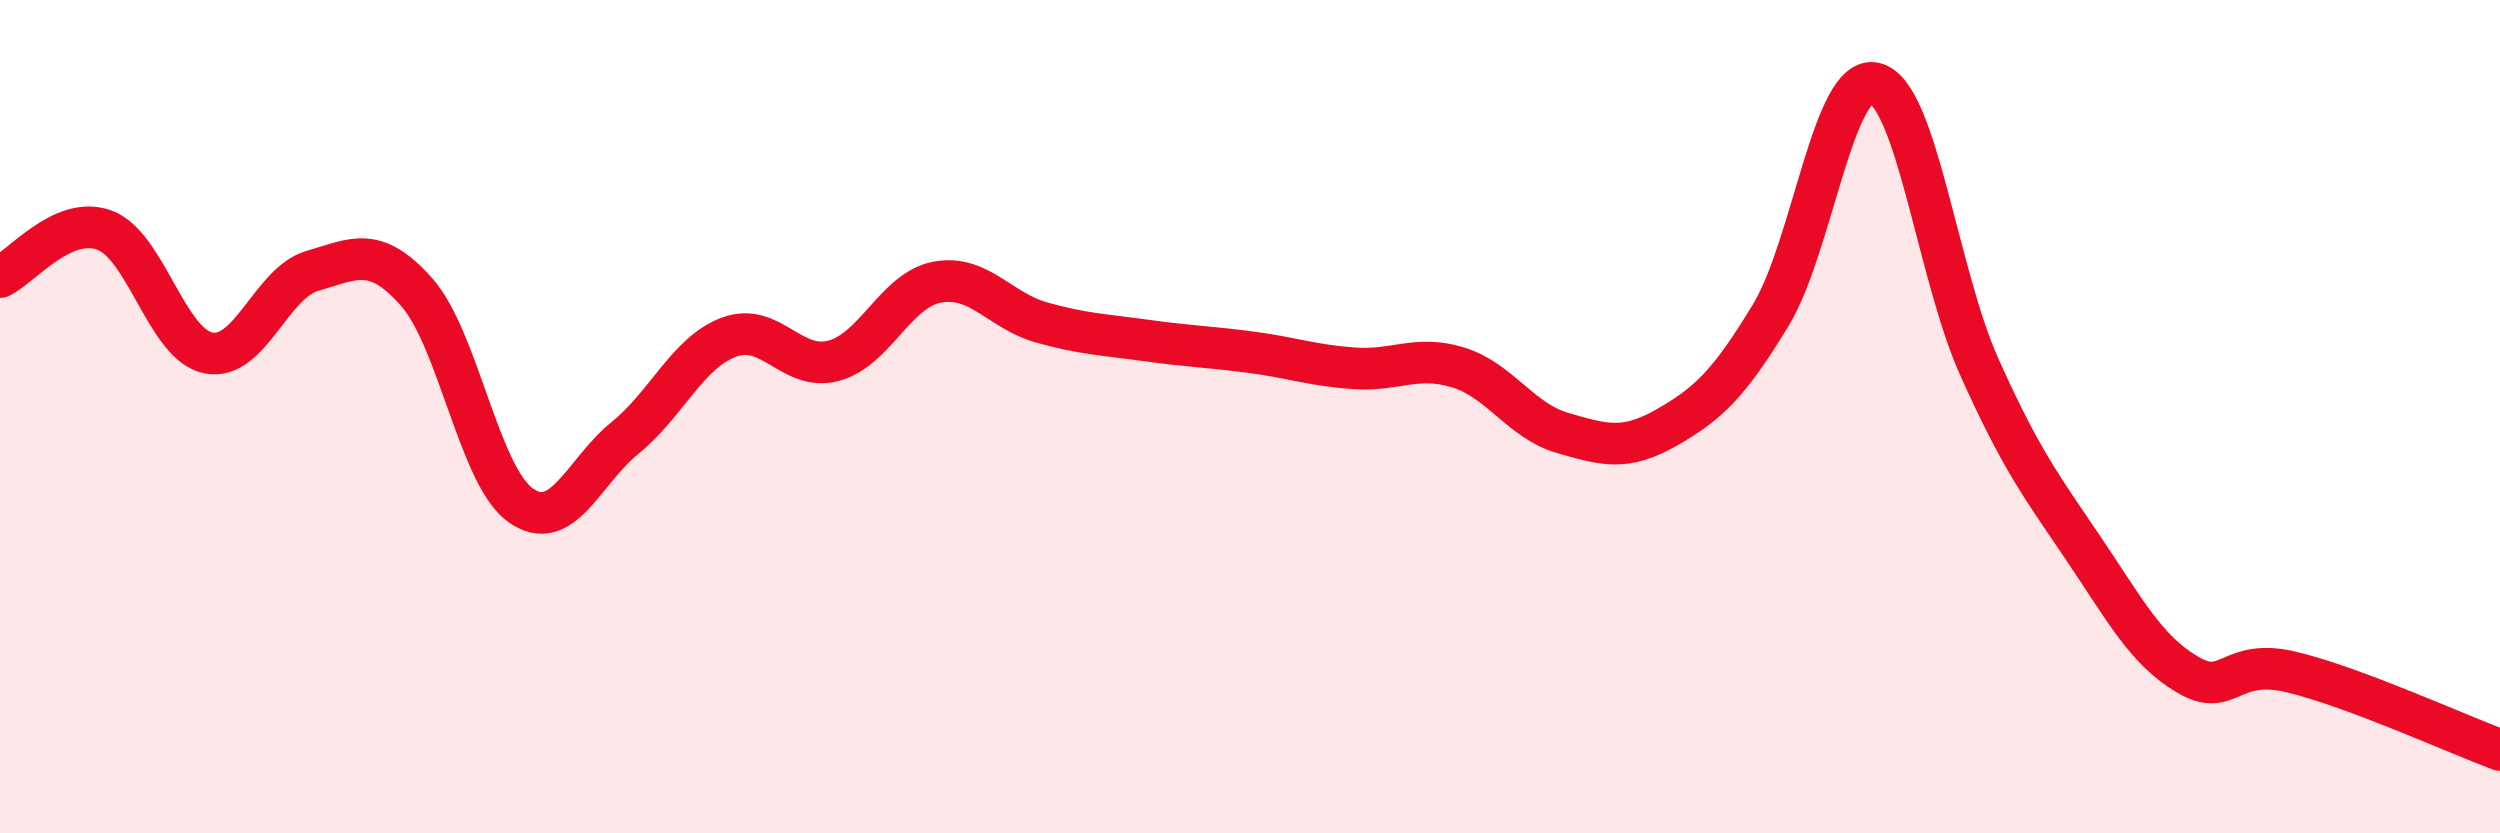
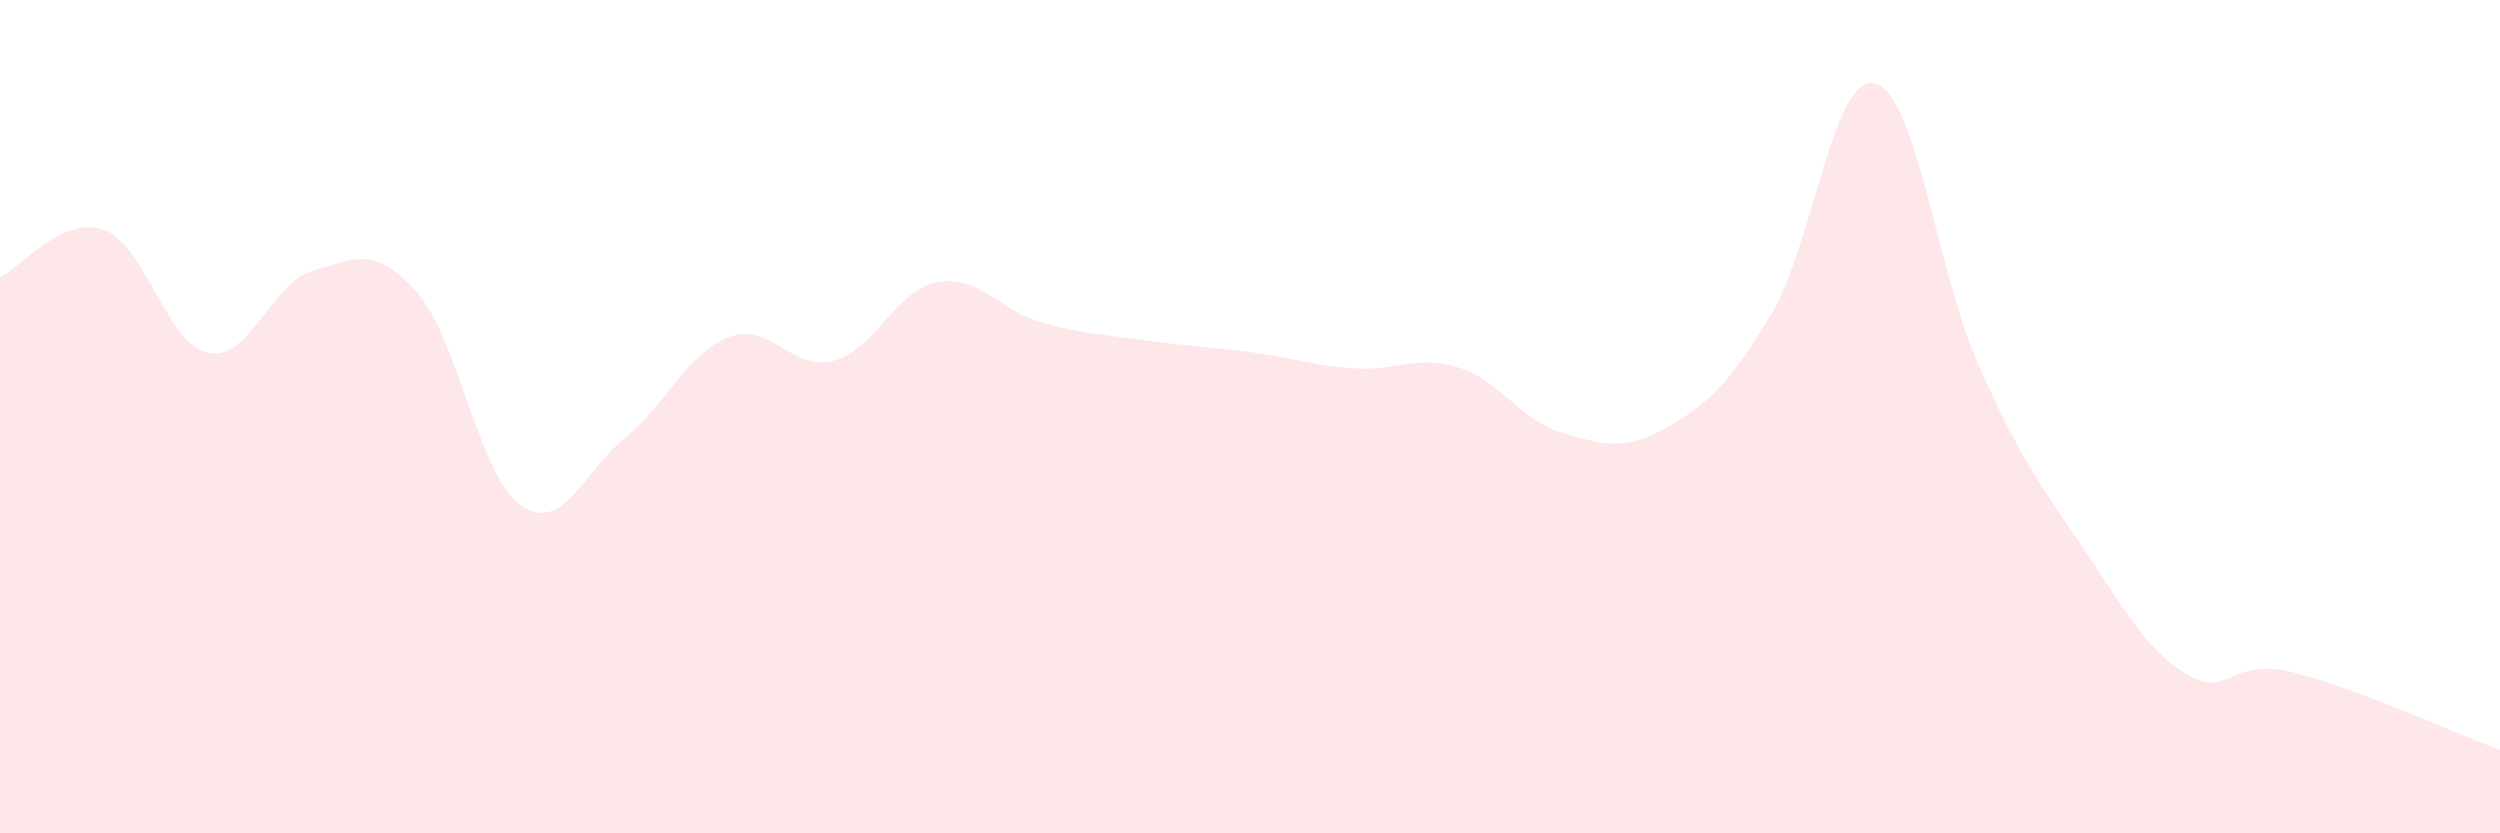
<svg xmlns="http://www.w3.org/2000/svg" width="60" height="20" viewBox="0 0 60 20">
  <path d="M 0,6.65 C 0.5,6.42 1.5,5.16 2.5,5.52 C 3.5,5.88 4,8.27 5,8.47 C 6,8.67 6.5,6.79 7.5,6.5 C 8.5,6.21 9,5.88 10,7.01 C 11,8.14 11.5,11.43 12.5,12.13 C 13.5,12.83 14,11.32 15,10.51 C 16,9.7 16.5,8.46 17.5,8.09 C 18.5,7.72 19,8.92 20,8.66 C 21,8.4 21.5,6.95 22.5,6.77 C 23.5,6.59 24,7.46 25,7.74 C 26,8.02 26.5,8.03 27.5,8.17 C 28.5,8.31 29,8.32 30,8.45 C 31,8.58 31.5,8.77 32.5,8.84 C 33.5,8.91 34,8.51 35,8.82 C 36,9.13 36.5,10.1 37.5,10.39 C 38.5,10.68 39,10.83 40,10.26 C 41,9.69 41.5,9.21 42.5,7.56 C 43.5,5.91 44,1.75 45,2 C 46,2.25 46.5,6.57 47.5,8.8 C 48.5,11.03 49,11.68 50,13.16 C 51,14.64 51.5,15.6 52.5,16.19 C 53.5,16.78 53.5,15.77 55,16.13 C 56.5,16.49 59,17.63 60,18L60 20L0 20Z" fill="#EB0A25" opacity="0.1" stroke-linecap="round" stroke-linejoin="round" />
-   <path d="M 0,6.65 C 0.5,6.42 1.5,5.16 2.5,5.52 C 3.5,5.88 4,8.27 5,8.47 C 6,8.67 6.5,6.79 7.5,6.5 C 8.5,6.21 9,5.88 10,7.01 C 11,8.14 11.5,11.43 12.5,12.13 C 13.5,12.83 14,11.32 15,10.51 C 16,9.7 16.5,8.46 17.5,8.09 C 18.5,7.72 19,8.92 20,8.66 C 21,8.4 21.5,6.95 22.5,6.77 C 23.5,6.59 24,7.46 25,7.74 C 26,8.02 26.5,8.03 27.5,8.17 C 28.5,8.31 29,8.32 30,8.45 C 31,8.58 31.5,8.77 32.5,8.84 C 33.5,8.91 34,8.51 35,8.82 C 36,9.13 36.5,10.1 37.5,10.39 C 38.5,10.68 39,10.83 40,10.26 C 41,9.69 41.5,9.21 42.5,7.56 C 43.5,5.91 44,1.75 45,2 C 46,2.25 46.5,6.57 47.5,8.8 C 48.5,11.03 49,11.68 50,13.16 C 51,14.64 51.5,15.6 52.5,16.19 C 53.5,16.78 53.5,15.77 55,16.13 C 56.5,16.49 59,17.63 60,18" stroke="#EB0A25" stroke-width="1" fill="none" stroke-linecap="round" stroke-linejoin="round" />
</svg>